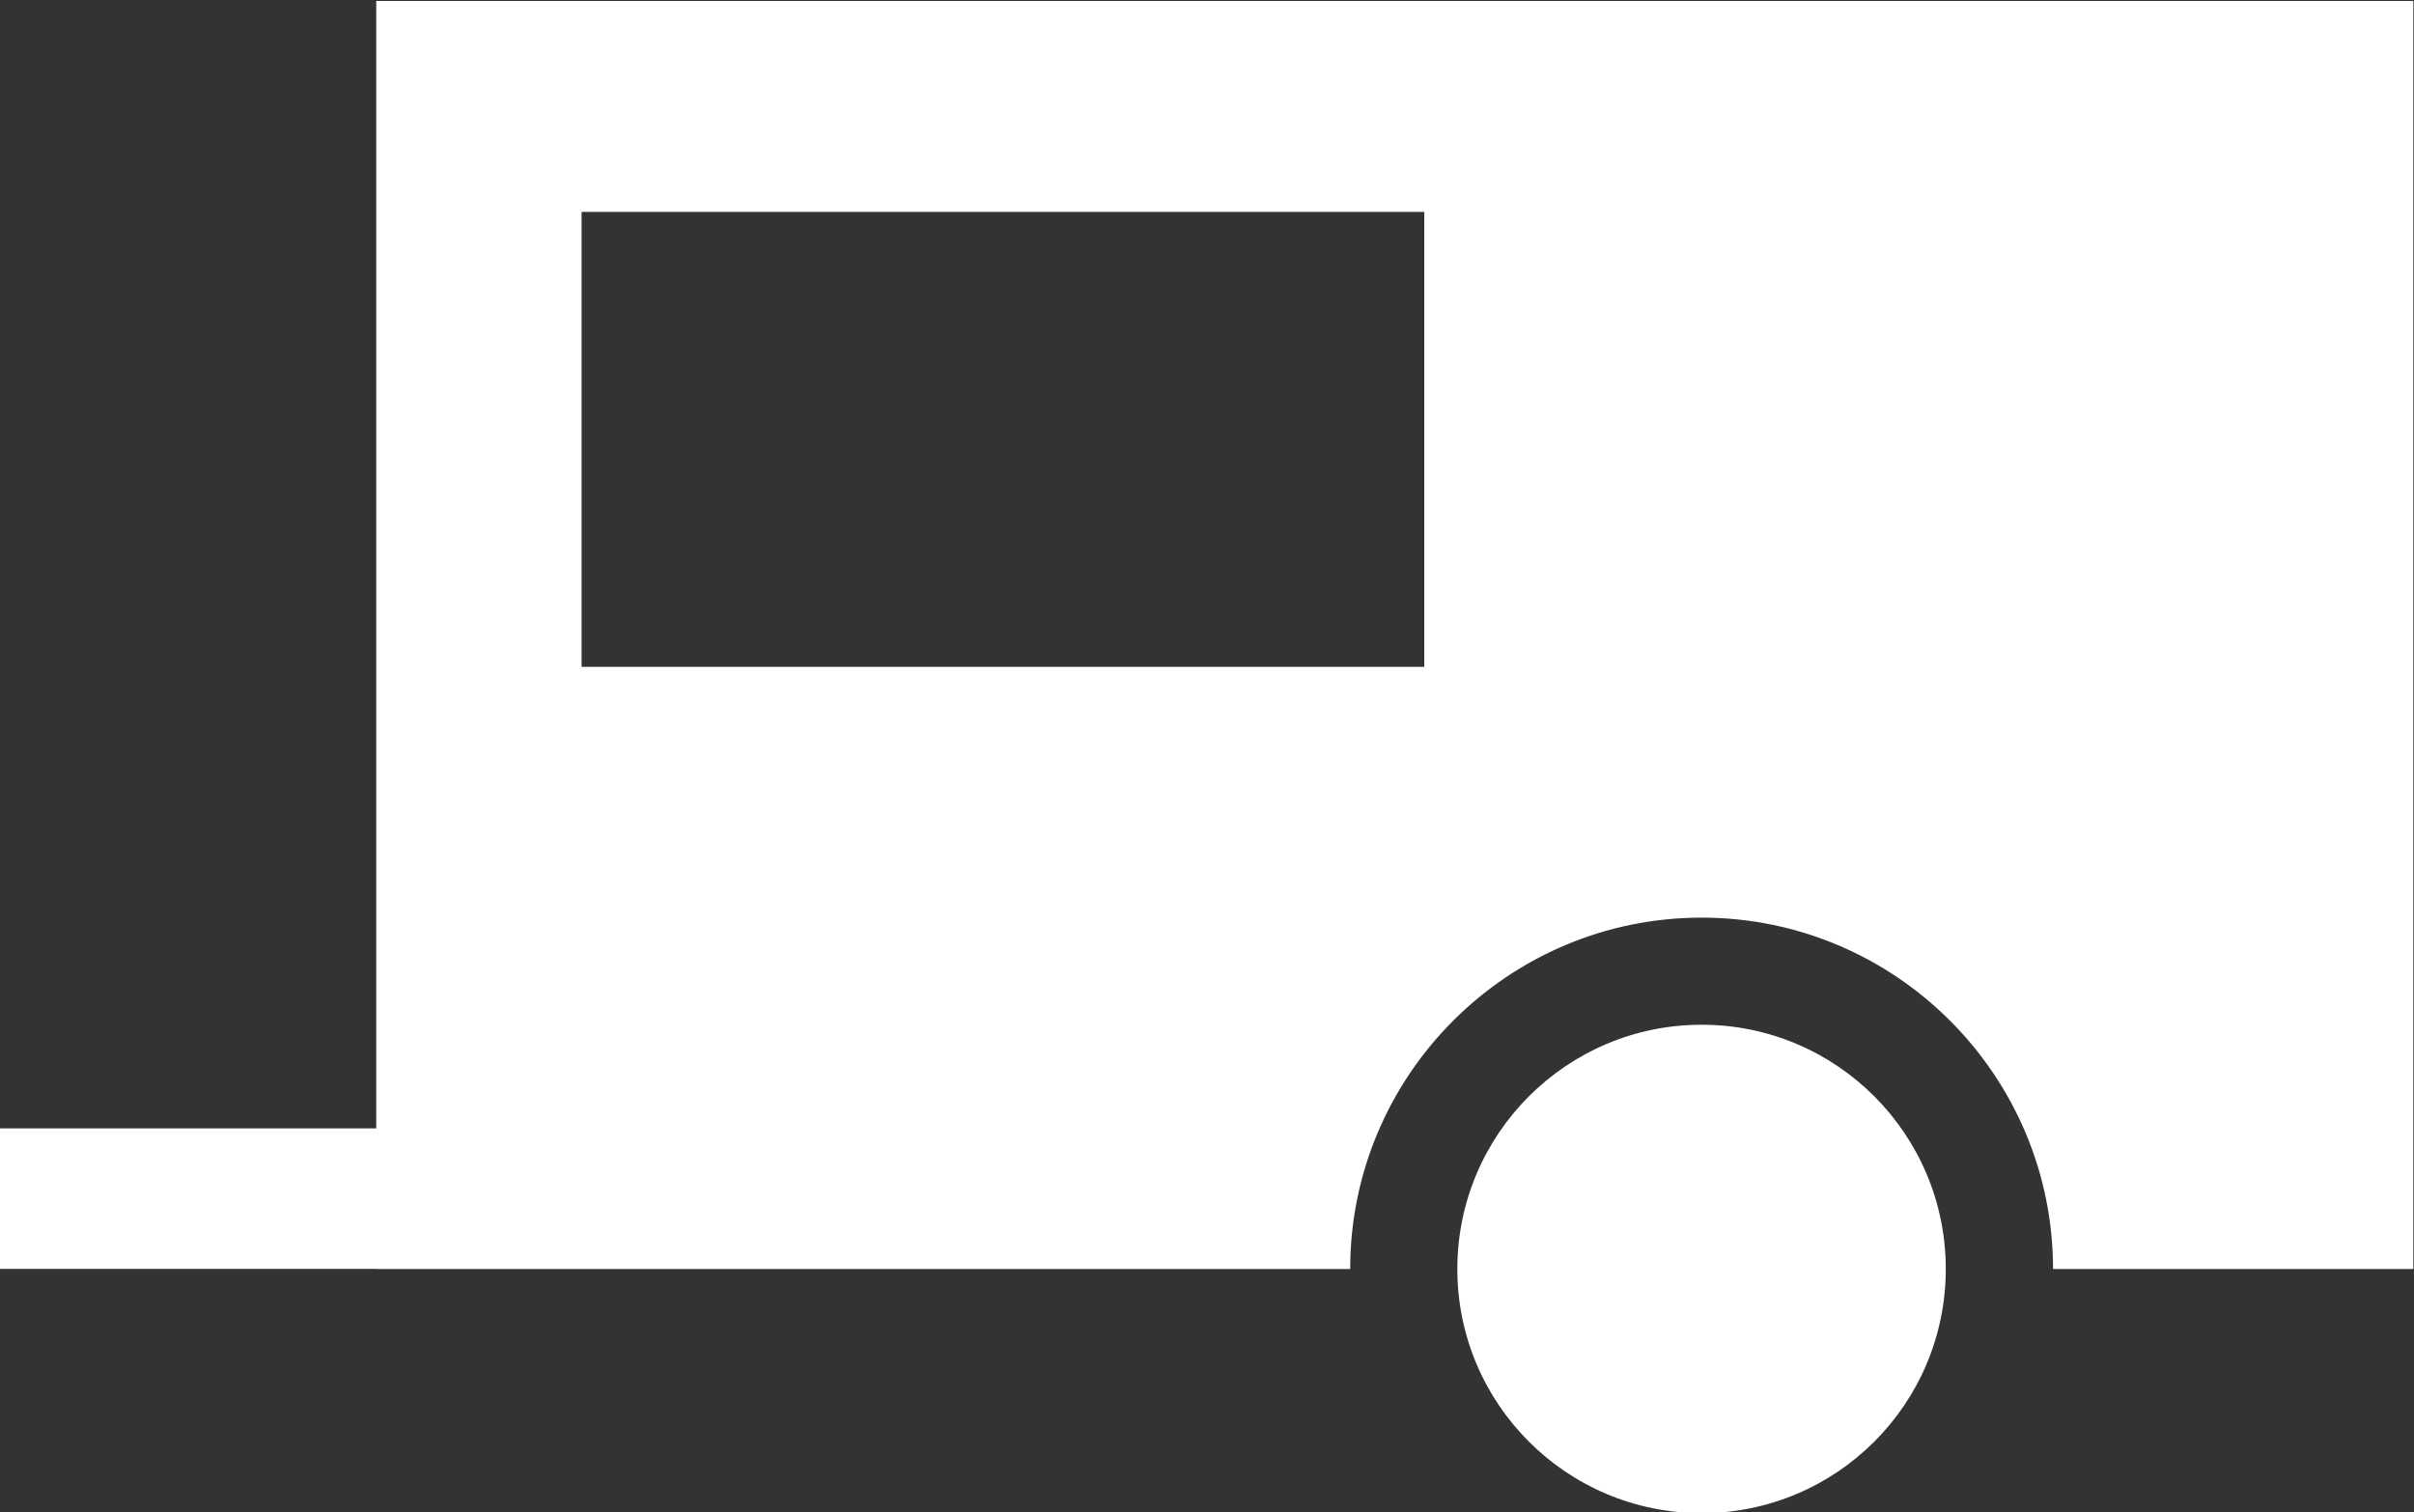
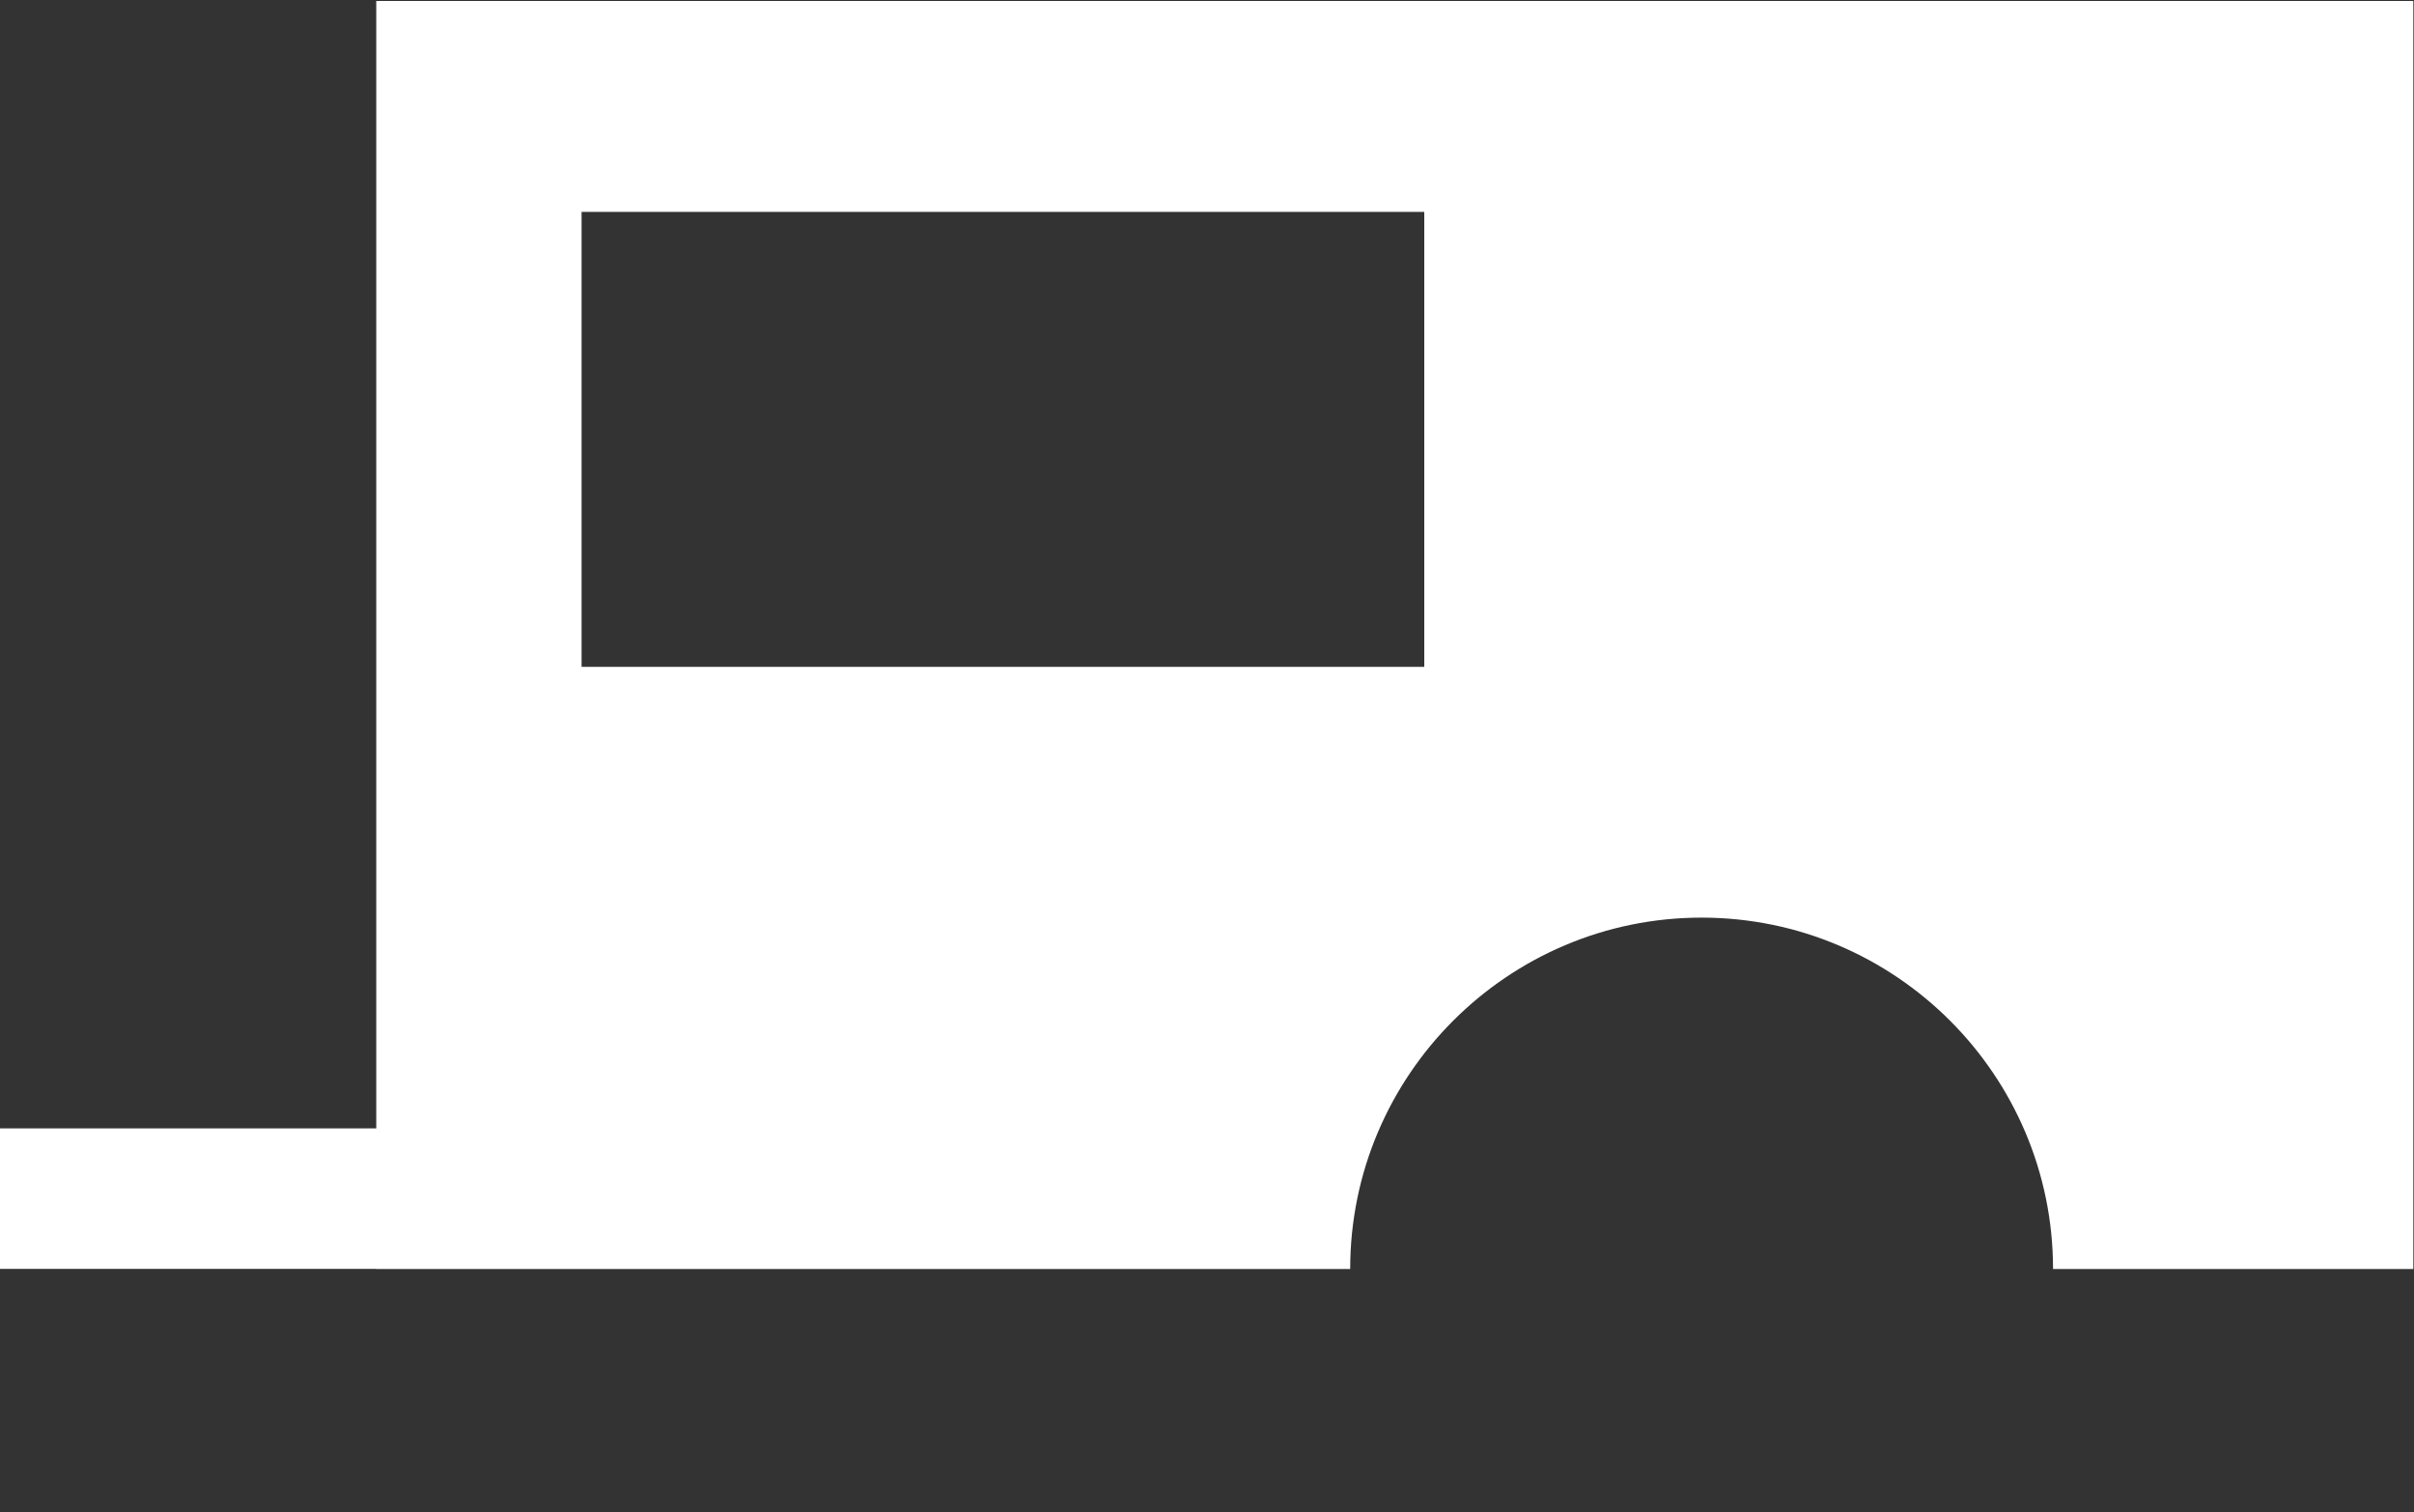
<svg xmlns="http://www.w3.org/2000/svg" fill="#ffffff" height="55.7" preserveAspectRatio="xMidYMid meet" version="1" viewBox="5.5 20.3 88.9 55.7" width="88.9" zoomAndPan="magnify">
  <rect x="5.5" y="20.3" width="88.9" height="55.7" fill="#333333" stroke="none" />
  <g id="change1_1">
    <path d="M49.531,20.335h-4.451H19.356v25.315v16.208H5.5v5.176h13.856v0.004h26.658 h9.209c0-7.137,5.805-12.942,12.942-12.942S81.107,59.9,81.107,67.038h13.268 V20.335H49.531z M57.951,44.86H26.918V28.105h31.033V44.86z" />
-     <path d="M68.165,58.041c-4.967,0-8.996,4.033-8.996,8.996 c0,4.967,4.029,8.992,8.996,8.992c4.97,0,8.992-4.026,8.992-8.992 C77.157,62.075,73.135,58.041,68.165,58.041z" />
  </g>
</svg>